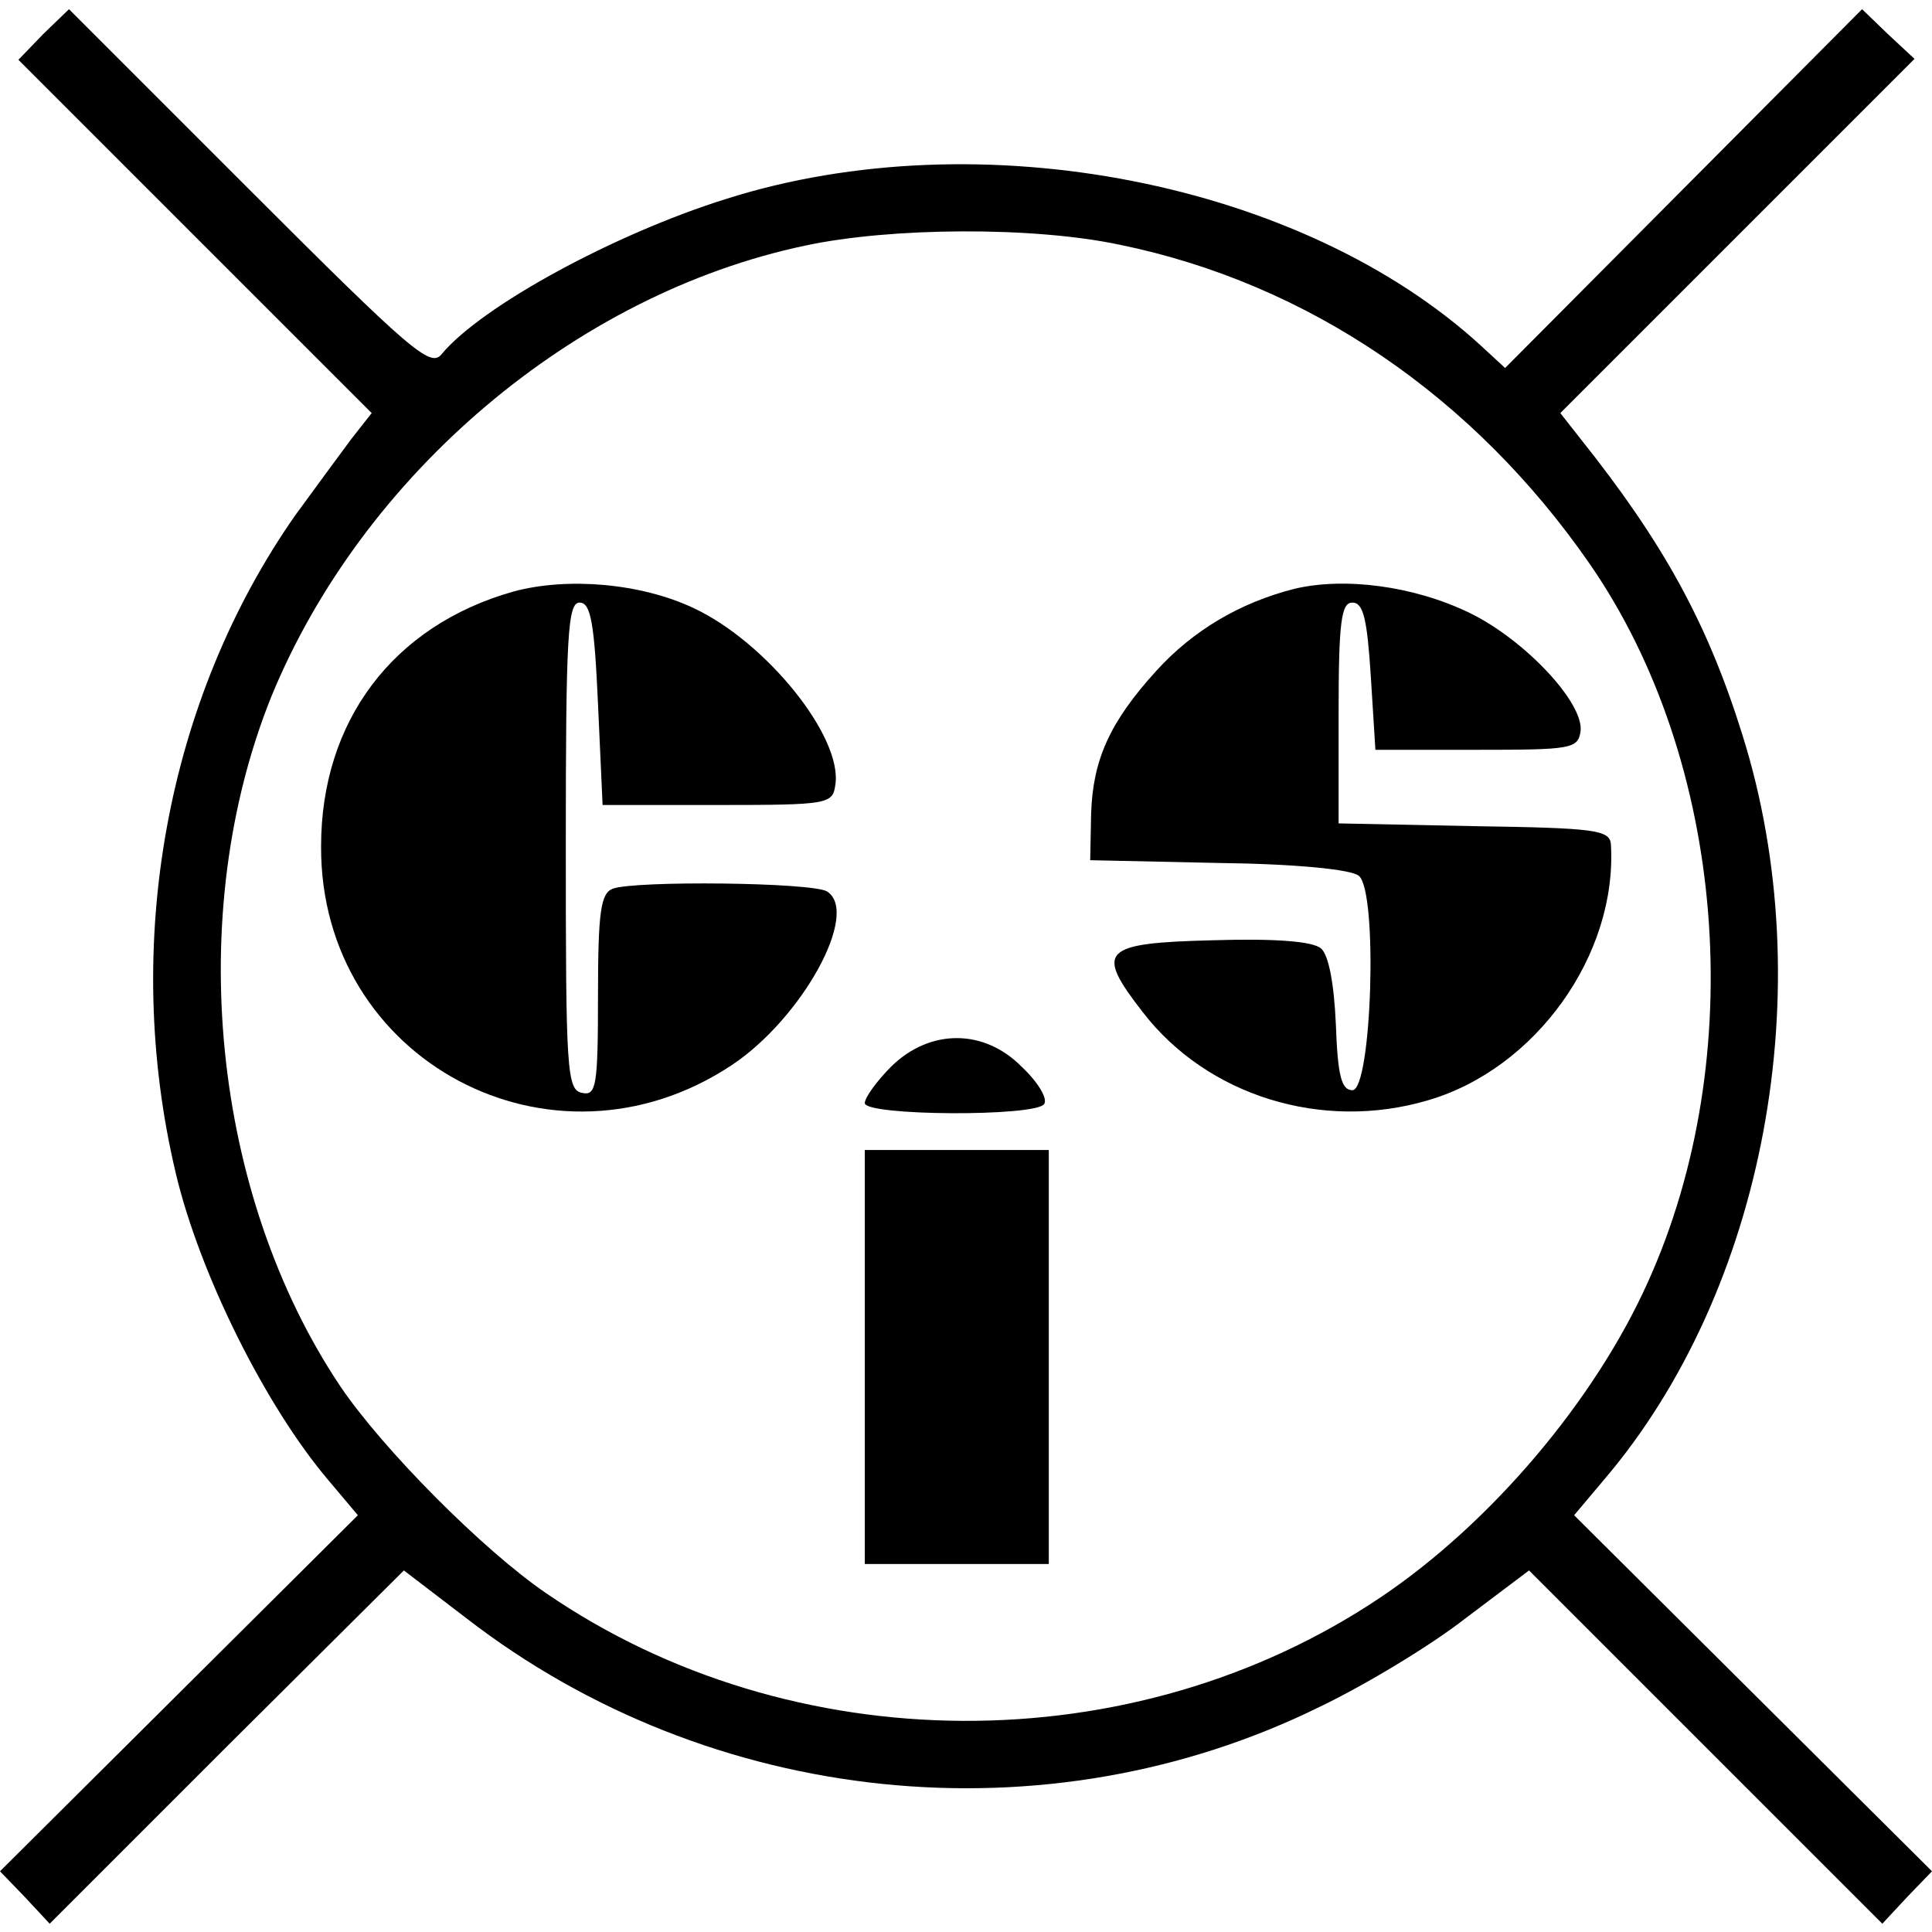
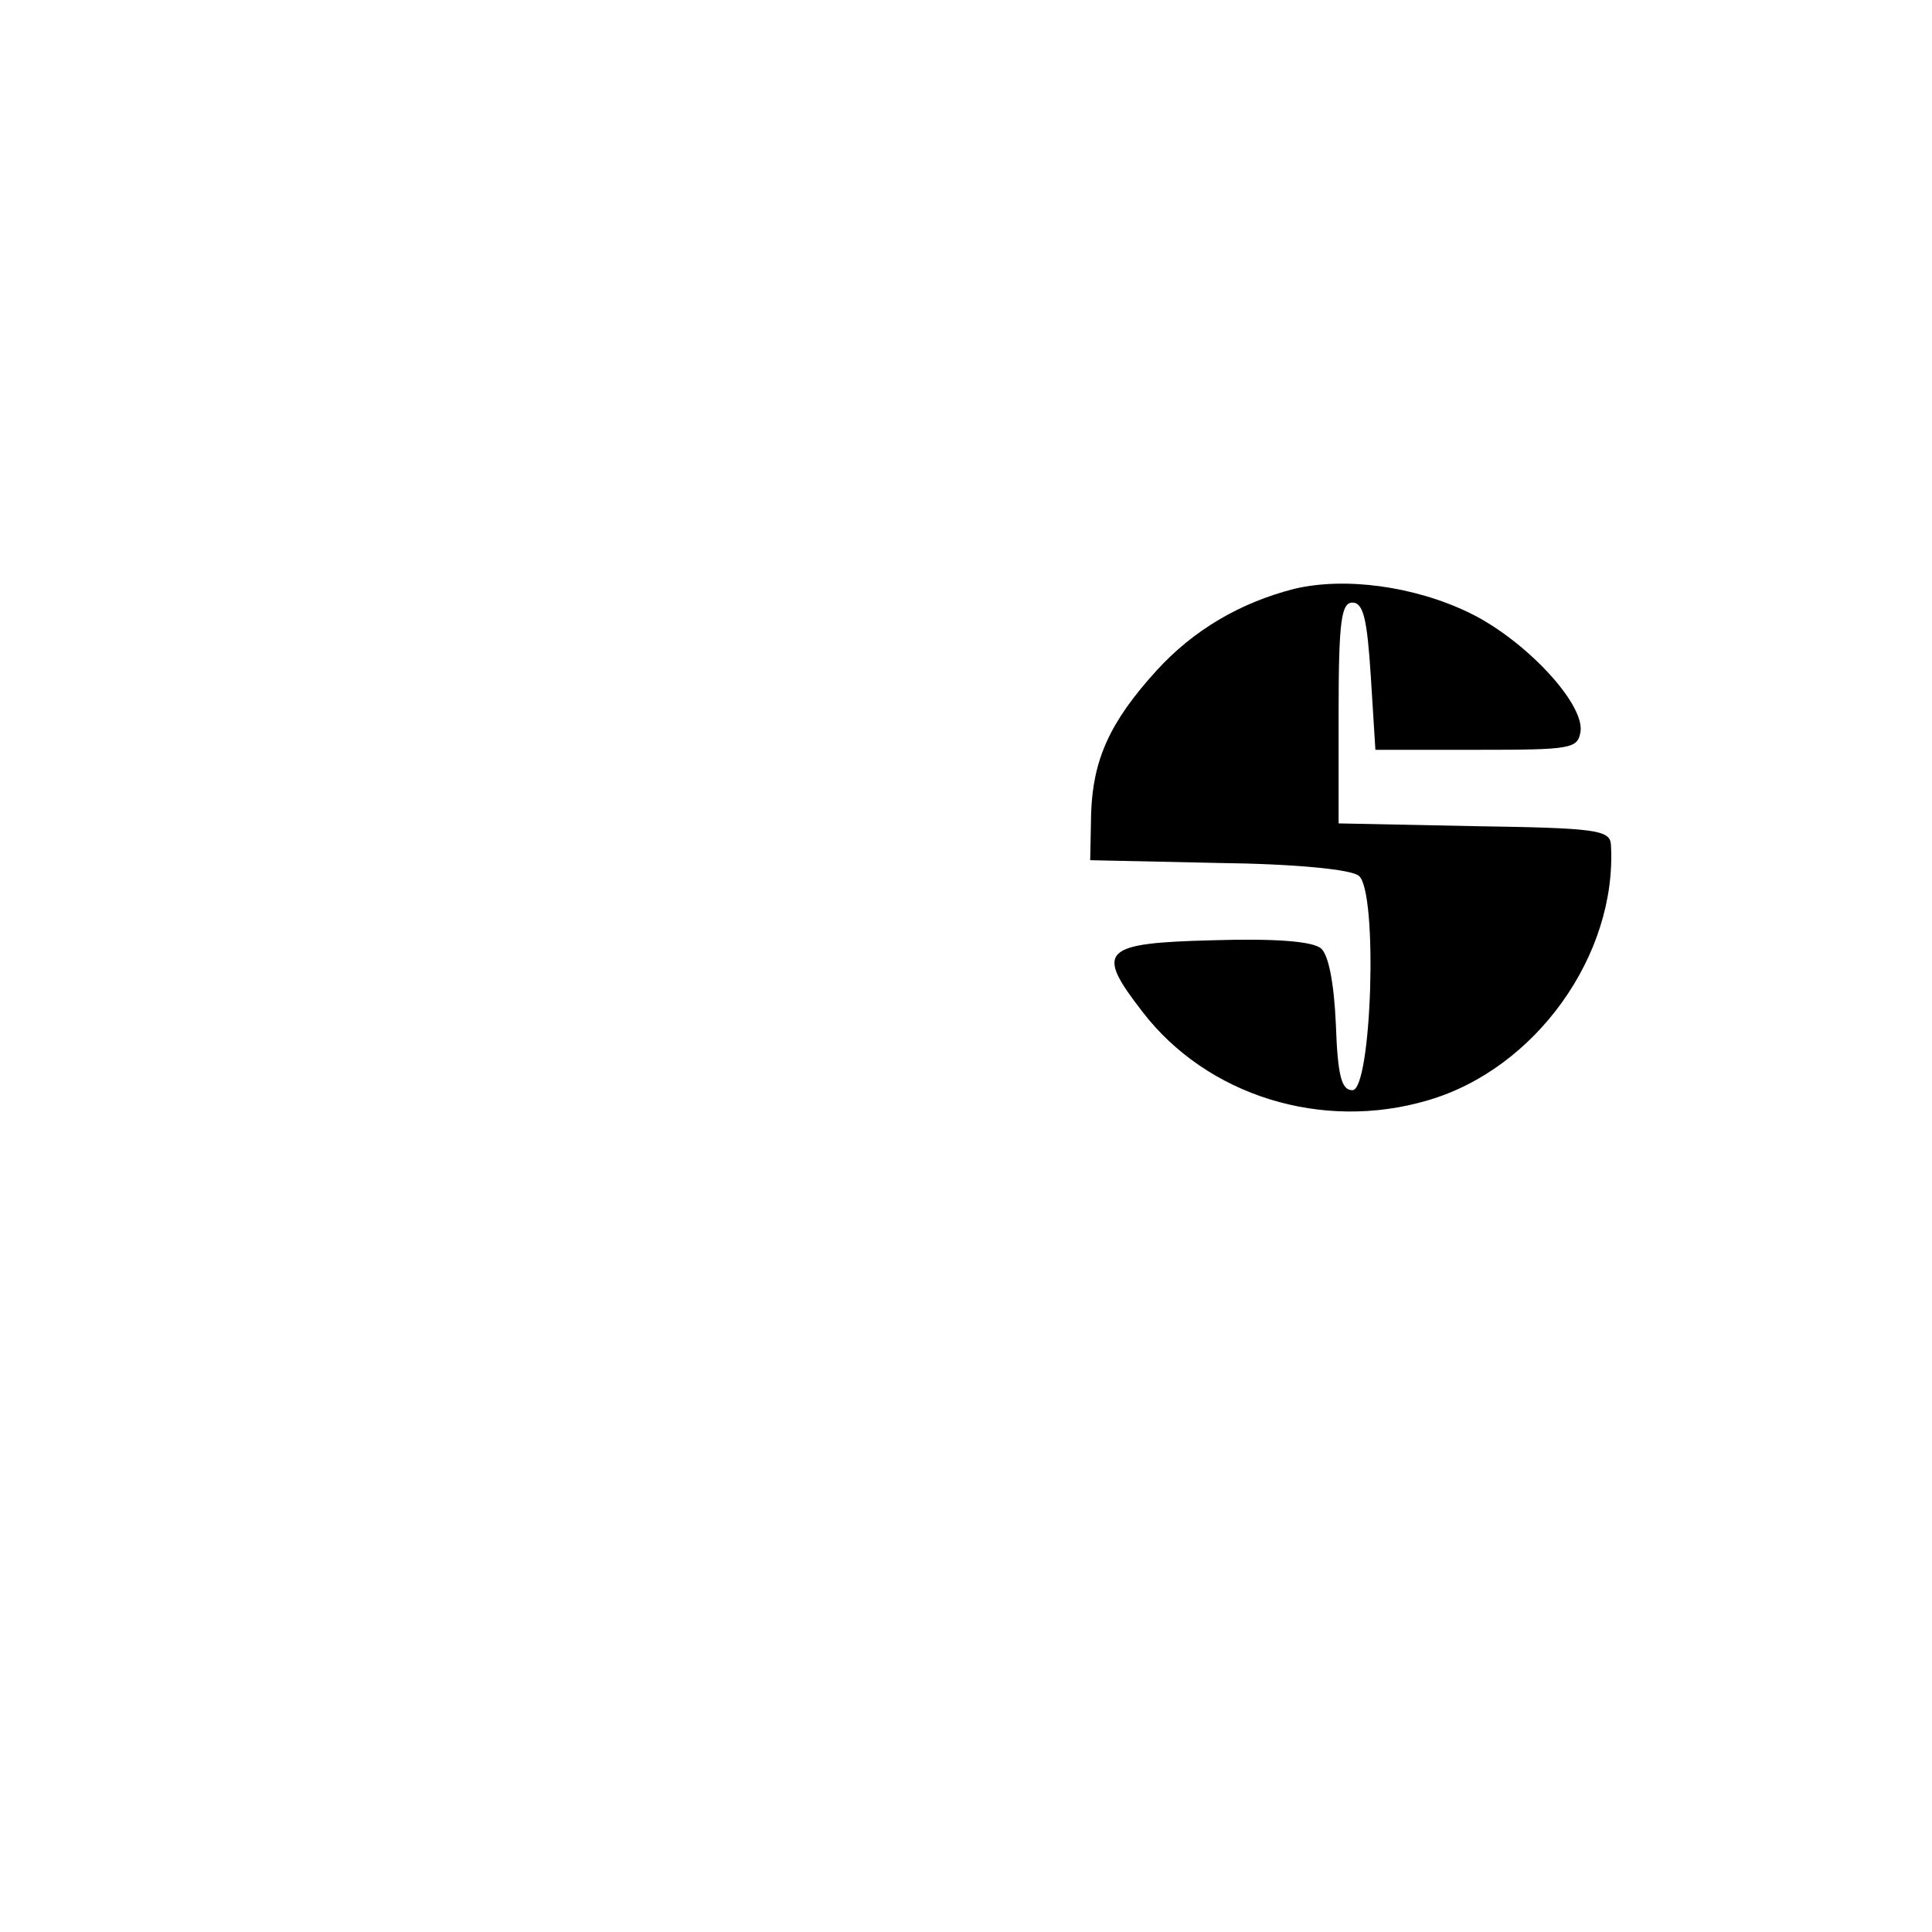
<svg xmlns="http://www.w3.org/2000/svg" version="1.0" width="210pt" height="210pt" viewBox="0 0 210 210" preserveAspectRatio="xMidYMid meet">
  <g transform="translate(0,210) scale(0.1,-0.1)" fill="#000000" stroke="none">
-     <path d="M47 2063 l-27 -28 192 -192 192 -192 -22 -28 c-12 -16 -39 -53 -61 -83 -140 -200 -189 -466 -130 -715 26 -110 98 -254 166 -334 l32 -38 -194 -193 -195 -194 27 -28 27 -29 192 192 193 192 68 -52 c265 -205 630 -243 928 -96 50 24 121 67 158 96 l69 52 192 -192 192 -192 27 29 27 28 -195 194 -194 193 32 38 c176 206 237 536 151 810 -38 122 -86 209 -176 322 l-22 28 192 192 193 193 -29 27 -28 27 -194 -195 -194 -195 -26 24 c-194 178 -545 247 -820 160 -122 -38 -267 -117 -310 -169 -12 -15 -33 3 -209 179 l-196 196 -28 -27z m1170 -229 c205 -42 385 -165 511 -347 148 -214 174 -536 63 -781 -58 -129 -171 -262 -290 -342 -269 -181 -640 -179 -907 4 -69 47 -178 157 -224 225 -140 209 -170 514 -75 750 99 241 329 437 580 490 93 20 248 21 342 1z" />
-     <path d="M558 1457 c-131 -37 -209 -141 -209 -277 -1 -233 251 -367 446 -238 77 51 140 166 104 189 -16 10 -209 12 -233 3 -13 -5 -16 -25 -16 -116 0 -99 -2 -109 -17 -106 -17 3 -18 24 -18 268 0 229 2 265 15 265 12 0 16 -21 20 -110 l5 -110 125 0 c121 0 125 1 128 22 8 52 -75 155 -154 192 -57 27 -137 34 -196 18z" />
    <path d="M1407 1460 c-59 -15 -110 -45 -150 -89 -51 -56 -69 -97 -71 -155 l-1 -51 139 -3 c84 -1 145 -7 153 -14 21 -17 14 -233 -7 -233 -12 0 -16 16 -18 72 -2 45 -8 75 -16 82 -9 8 -51 11 -117 9 -122 -3 -129 -11 -77 -78 70 -91 195 -130 310 -96 117 34 206 158 199 278 -1 16 -17 18 -148 20 l-148 3 0 120 c0 100 3 120 15 120 12 0 16 -18 20 -80 l5 -80 110 0 c103 0 110 1 113 20 4 31 -61 100 -121 129 -60 29 -135 39 -190 26z" />
-     <path d="M969 941 c-16 -16 -29 -34 -29 -40 0 -14 186 -15 195 -1 4 6 -7 24 -24 40 -41 42 -100 42 -142 1z" />
-     <path d="M940 625 l0 -225 100 0 100 0 0 225 0 225 -100 0 -100 0 0 -225z" />
  </g>
</svg>